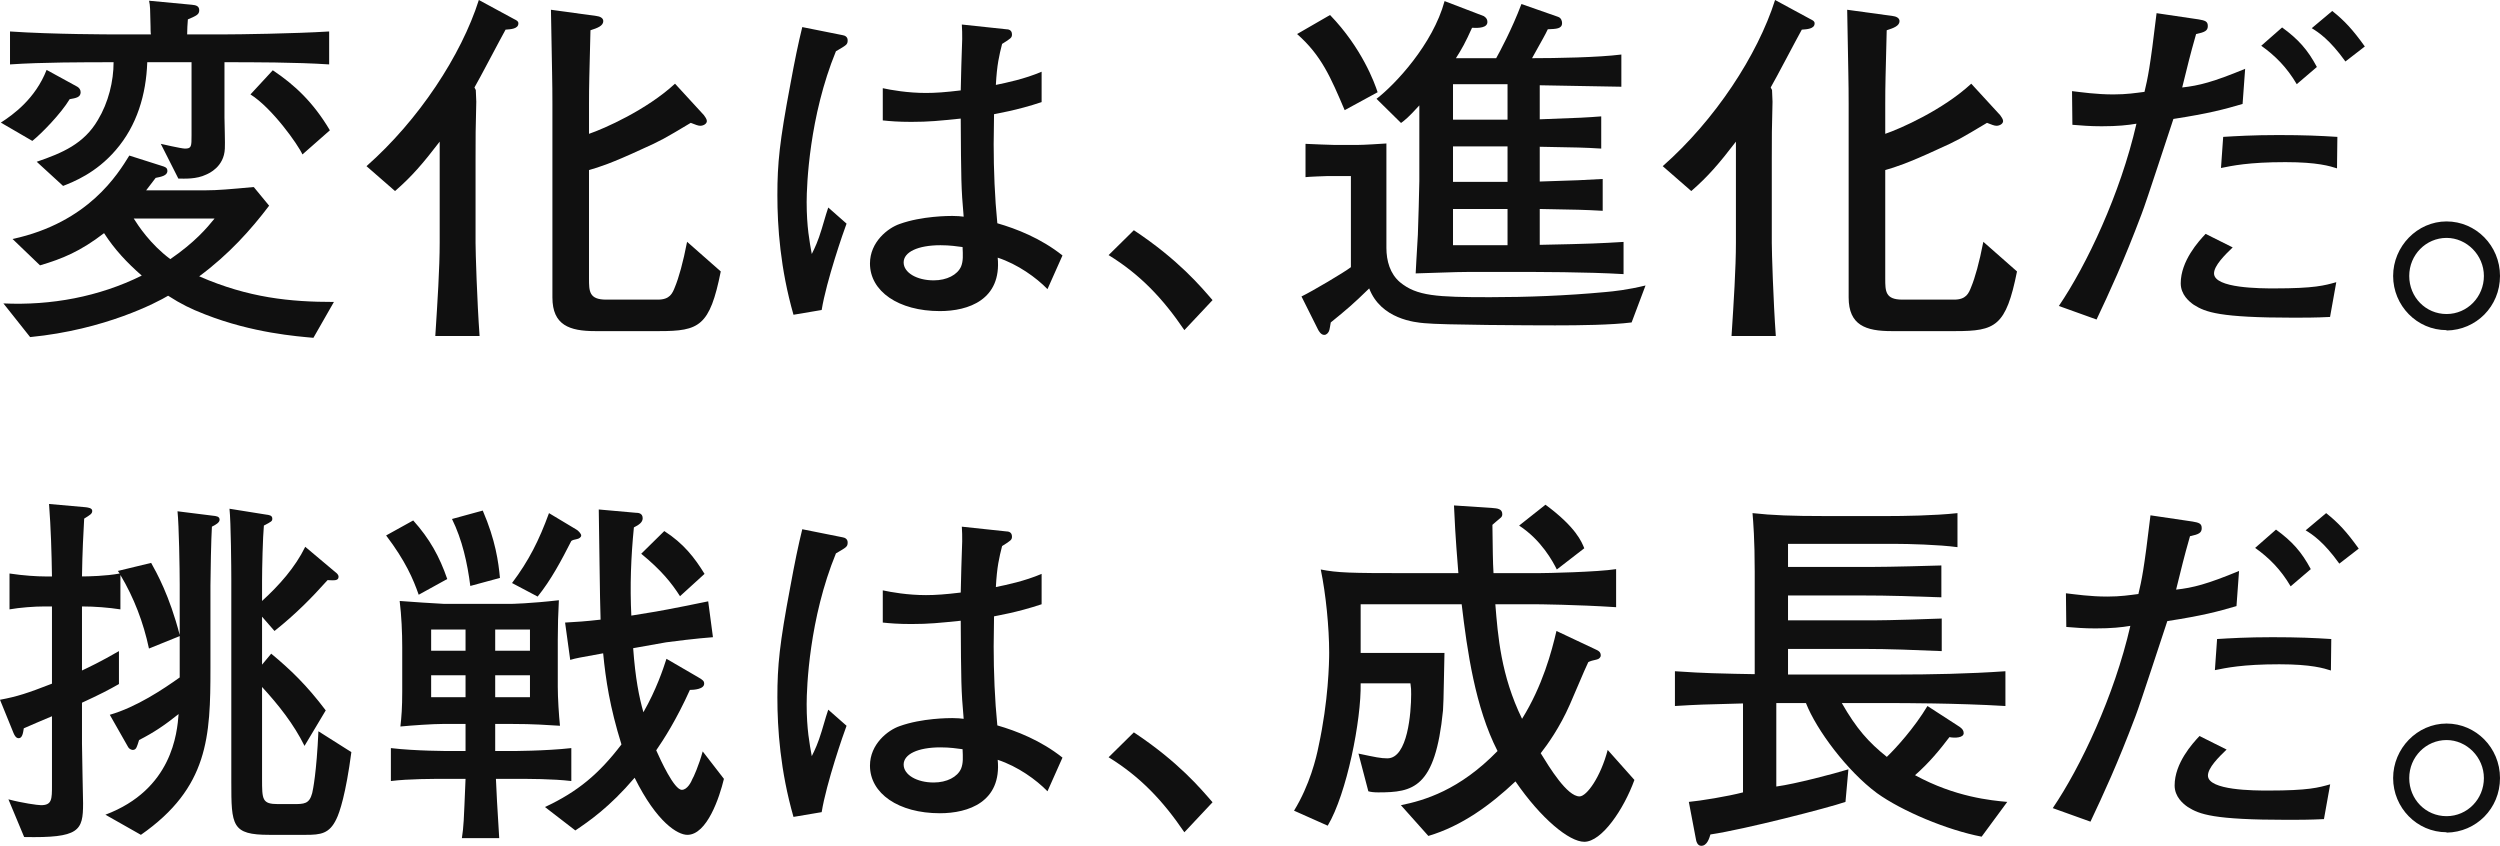
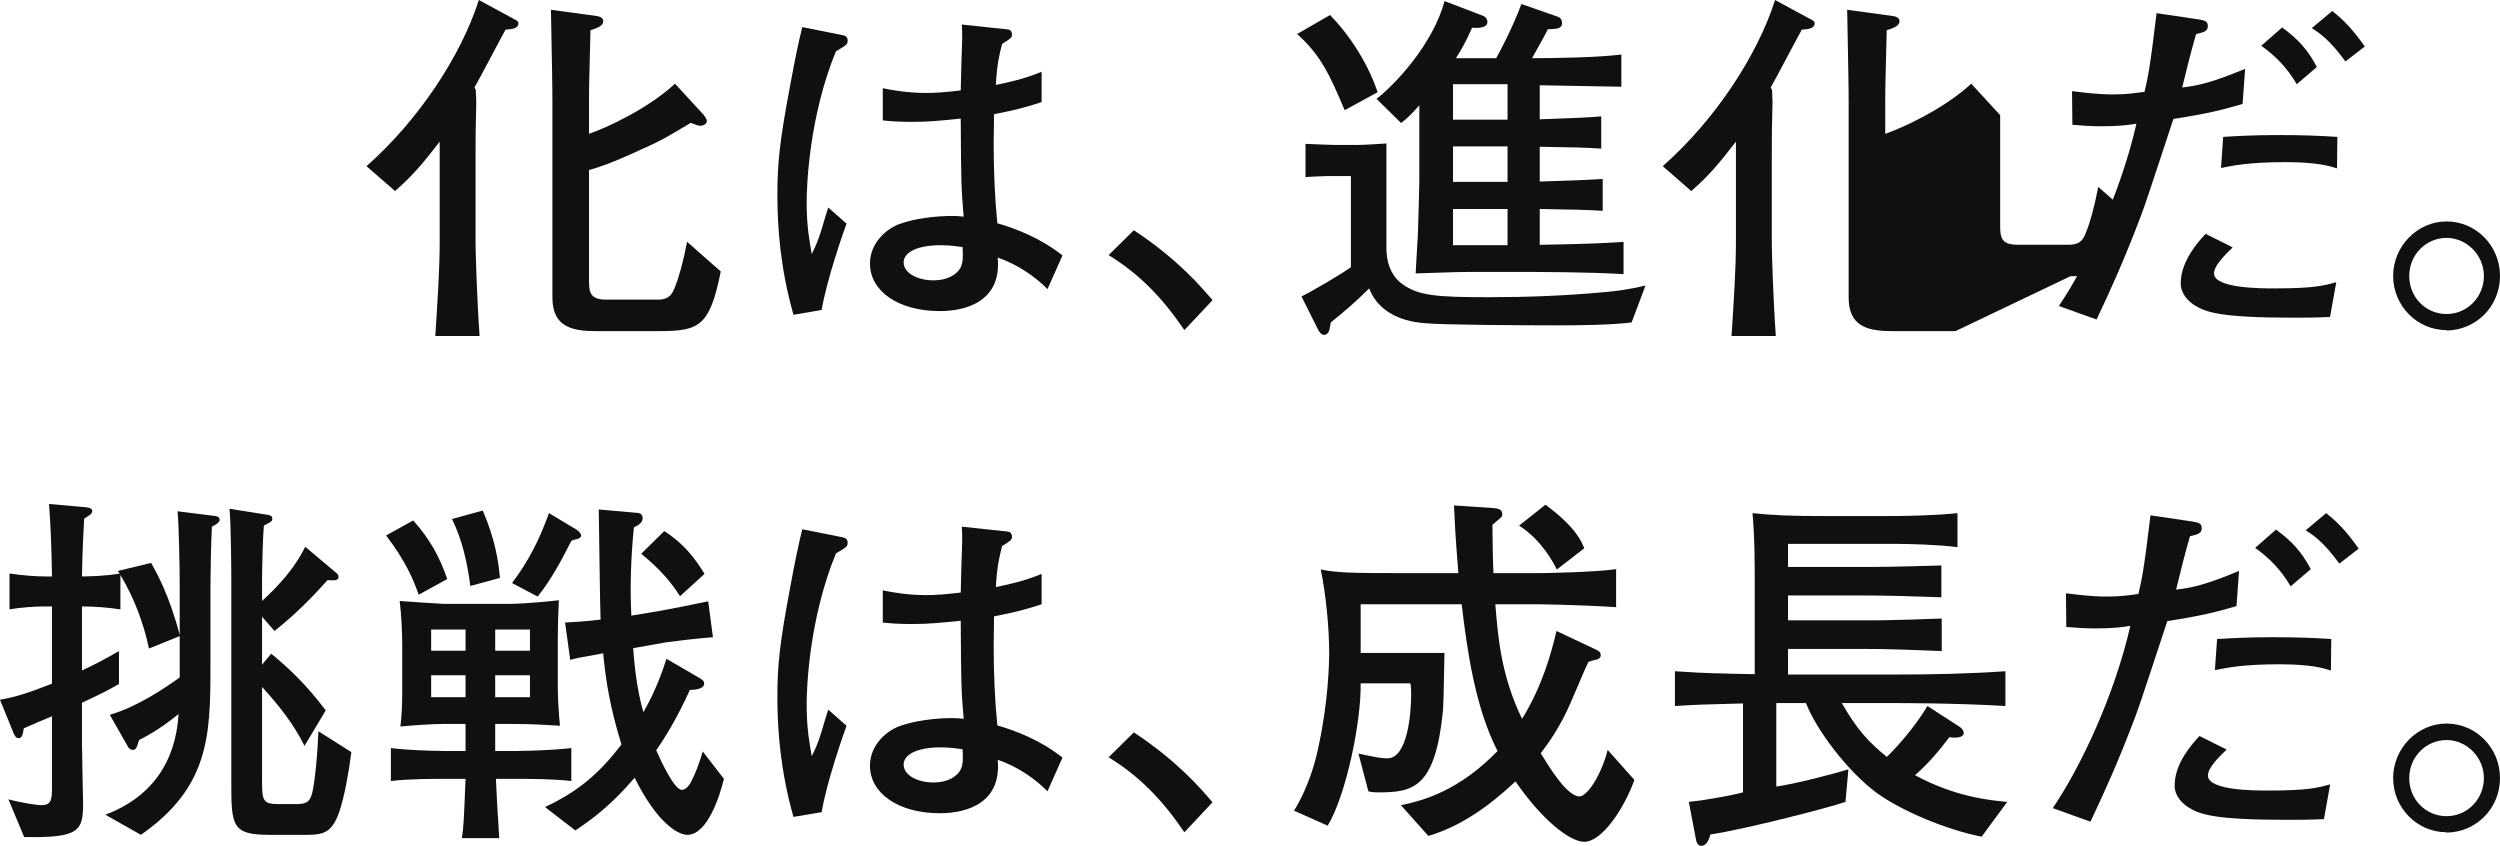
<svg xmlns="http://www.w3.org/2000/svg" id="_レイヤー_2" viewBox="0 0 819.68 277.32">
  <defs>
    <style>.cls-1{fill:#101010;stroke-width:0px;}</style>
  </defs>
  <g id="_レイヤー_1-2">
-     <path class="cls-1" d="M22.84,32.52c-2.88,4.8-9.36,11.4-12.24,13.68L.28,40.2c4.08-2.64,11.28-7.8,15-17.28l10.08,5.52c.6.36,1.08.96,1.08,1.8,0,1.68-1.56,1.92-3.6,2.28ZM102.76,110.76c-5.28-.48-19.92-1.56-35.52-7.68-4.92-1.92-7.8-3.36-12.12-6.12-3.6,2.16-20.64,11.16-45.24,13.56l-8.76-11.04c15.6.72,31.32-2.16,45.36-9.12-4.8-4.2-8.88-8.52-12.36-13.92-7.8,6-13.68,8.4-21,10.56l-9-8.64c24.96-5.4,34.56-21.36,38.28-27.36l10.56,3.36c1.2.36,1.92.6,1.92,1.68,0,1.56-2.04,1.92-3.84,2.28-1.44,1.92-2.04,2.64-3.12,4.08h19.44c4.08,0,7.92-.36,15.84-1.08l5.04,6.12c-6,7.92-13.2,15.96-22.92,23.16,16.2,7.08,29.88,8.4,44.16,8.4l-6.72,11.76ZM73.6,20.4v18.12c0,1.56.24,8.76.12,10.2-.24,6-5.28,8.16-6.12,8.52-3.24,1.56-6.96,1.32-9.12,1.32l-5.76-11.4s6.72,1.56,7.92,1.56c2.16,0,2.16-.72,2.16-4.44v-23.88h-14.52c-.36,10.56-3.36,20.76-10.32,28.8-6.48,7.56-13.92,10.44-17.28,11.76l-8.64-7.92c8.4-2.88,15.48-5.88,20.04-13.68,3.48-5.76,5.16-12.72,5.16-18.96-9.48,0-23.4,0-33.96.72v-10.8c14.04.96,33.48.96,34.68.96h11.52c-.12-.36-.12-2.28-.12-2.52-.12-6-.12-6.72-.48-8.52l14.04,1.32c1.44.12,2.4.48,2.4,1.8,0,1.44-.96,1.8-3.72,3-.12,1.08-.24,3.72-.24,4.92h12.12c4.44,0,22.8-.24,34.44-.96v10.8c-10.92-.72-25.08-.72-34.32-.72ZM43.84,71.64c1.44,2.28,5.4,8.4,12,13.32,8.04-5.52,12-10.2,14.52-13.32h-26.52ZM99.16,50.64c-1.44-3.24-9.96-15.24-17.04-19.68l7.32-7.92c7.2,4.8,13.32,10.56,18.72,19.68l-9,7.92Z" />
    <path class="cls-1" d="M156.16,33.36c-.24,8.4-.24,11.88-.24,18.72v27.6c0,2.88.48,18.84,1.32,30.48h-14.52c.72-11.16,1.44-22.2,1.44-30.6v-33.12c-5.52,7.2-9.12,11.4-14.64,16.2l-9.36-8.16c17.16-15.12,31.08-36.36,36.84-54.48l11.52,6.24c.96.48,1.44.72,1.44,1.44,0,1.8-2.52,1.92-4.2,2.04-1.68,3-8.64,16.32-10.2,18.96l.44.84M216.16,108.56h-21c-8.4,0-14.04-1.92-14.04-11.04v-63.48c0-7.32-.12-9.96-.48-30.84l14.88,2.04c1.08.12,2.28.6,2.28,1.68,0,1.56-1.92,2.28-4.2,3-.36,15.12-.48,17.4-.48,24.12v9.84c4.92-1.68,18.84-7.8,28.2-16.44l9.48,10.32c.36.48.96,1.32.96,1.92,0,.96-1.2,1.56-2.16,1.56-.72,0-1.56-.36-3.12-.96-8.64,5.16-9.6,5.76-16.32,8.76-9.6,4.44-13.68,5.76-17.04,6.72v35.52c0,4.2,0,6.96,5.64,6.96h16.92c3.96,0,4.8-2.04,5.64-4.2,1.2-2.88,2.64-7.92,3.96-14.76l11.04,9.72c-3.6,18-7.08,19.56-20.16,19.56Z" />
-     <path class="cls-1" d="M581.16,33.36c-.24,8.4-.24,11.88-.24,18.72v27.6c0,2.88.48,18.84,1.32,30.48h-14.52c.72-11.16,1.44-22.2,1.44-30.6v-33.12c-5.52,7.2-9.12,11.4-14.64,16.2l-9.36-8.16c17.16-15.12,31.08-36.36,36.84-54.48l11.52,6.24c.96.48,1.44.72,1.44,1.44,0,1.8-2.52,1.92-4.2,2.04-1.68,3-8.64,16.32-10.2,18.96l.44.84M641.16,108.56h-21c-8.4,0-14.04-1.92-14.04-11.04v-63.48c0-7.32-.12-9.96-.48-30.84l14.88,2.04c1.08.12,2.28.6,2.28,1.68,0,1.56-1.92,2.28-4.2,3-.36,15.12-.48,17.4-.48,24.12v9.84c4.92-1.68,18.84-7.8,28.2-16.44l9.48,10.32c.36.48.96,1.32.96,1.92,0,.96-1.2,1.56-2.16,1.56-.72,0-1.56-.36-3.12-.96-8.64,5.16-9.6,5.76-16.32,8.76-9.6,4.44-13.68,5.76-17.04,6.72v35.52c0,4.2,0,6.96,5.64,6.96h16.92c3.96,0,4.8-2.04,5.64-4.2,1.2-2.88,2.64-7.92,3.96-14.76l11.04,9.72c-3.6,18-7.08,19.56-20.16,19.56Z" />
+     <path class="cls-1" d="M581.16,33.36c-.24,8.4-.24,11.88-.24,18.72v27.6c0,2.88.48,18.84,1.32,30.48h-14.52c.72-11.16,1.44-22.2,1.44-30.6v-33.12c-5.52,7.2-9.12,11.4-14.64,16.2l-9.36-8.16c17.16-15.12,31.08-36.36,36.84-54.48l11.52,6.24c.96.48,1.44.72,1.44,1.44,0,1.8-2.52,1.92-4.2,2.04-1.68,3-8.64,16.32-10.2,18.96l.44.84M641.16,108.56h-21c-8.4,0-14.04-1.92-14.04-11.04v-63.48c0-7.32-.12-9.96-.48-30.84l14.88,2.04c1.08.12,2.28.6,2.28,1.68,0,1.56-1.92,2.28-4.2,3-.36,15.12-.48,17.4-.48,24.12v9.84c4.92-1.68,18.84-7.8,28.2-16.44l9.48,10.32v35.52c0,4.2,0,6.96,5.64,6.96h16.92c3.96,0,4.8-2.04,5.64-4.2,1.2-2.88,2.64-7.92,3.96-14.76l11.04,9.72c-3.6,18-7.08,19.56-20.16,19.56Z" />
    <path class="cls-1" d="M274.08,16.8c-8.76,21.36-9.6,43.92-9.6,49.44,0,8.16.96,13.08,1.68,17.04,1.08-2.16,2.04-4.2,3.24-8.16,1.44-5.04,1.68-5.52,2.16-7.08l6,5.28c-.96,2.52-6.6,18.72-8.16,28.32l-9.24,1.56c-4.32-15.12-5.28-28.8-5.28-39.24s.72-17.52,4.2-36c1.56-8.52,2.64-13.68,3.96-19.08l13.2,2.64c.84.12,1.68.6,1.68,1.68,0,1.44-.36,1.56-3.84,3.6ZM343.44,94.8c-3.6-3.72-9.72-8.16-16.32-10.32,1.32,13.8-9.6,17.52-18.96,17.52-13.56,0-22.92-6.48-22.92-15.6,0-7.08,5.88-11.64,9.72-12.96,7.32-2.64,16.2-2.64,17.28-2.64,1.8,0,2.64.12,3.72.24-.84-9.48-.84-12.36-.96-32.16-7.08.72-10.32,1.08-16.2,1.08-4.32,0-7.08-.24-9.36-.48v-10.56c2.76.6,8.16,1.56,14.16,1.56,3.12,0,6.48-.24,11.4-.84,0-2.04.36-13.8.48-16.8,0-2.04,0-2.76-.12-4.8l14.64,1.56c.48,0,1.8.12,1.8,1.68,0,1.08-.36,1.32-3.24,3.12-.96,3.84-1.68,6.72-2.04,13.44,3.48-.72,9.36-1.92,15-4.32v9.96c-8.28,2.76-14.64,3.72-15.6,3.96,0,1.08-.12,9.12-.12,9.84,0,8.4.36,17.52,1.2,25.92,6.24,1.8,14.28,4.92,21.36,10.56l-4.92,11.04ZM308.4,80.4c-7.56,0-12.12,2.28-12.12,5.64s4.32,5.88,9.84,5.88c4.32,0,7.8-1.8,9-4.56.72-1.8.6-3.72.48-6.36-1.8-.24-4.2-.6-7.2-.6Z" />
    <path class="cls-1" d="M388.32,108.24c-7.08-10.44-14.52-18.24-24.84-24.6l8.28-8.16c14.64,9.72,21.84,18.36,25.8,22.92l-9.24,9.84Z" />
    <path class="cls-1" d="M440.88,36.12c-4.56-10.68-7.56-17.88-15.6-24.96l10.8-6.24c10.44,10.8,14.64,22.32,15.6,25.32l-10.8,5.88ZM534.96,105.72c-6.72.84-16.92.96-25.08.96-7.68,0-37.32-.12-42.84-.72-3-.24-14.28-1.32-18.12-11.4-5.4,5.28-7.44,6.96-12.6,11.16-.12.48-.36,2.52-.6,2.88-.24.48-.72,1.2-1.56,1.2-1.08,0-1.8-1.32-2.04-1.8l-5.4-10.8c3.48-1.68,14.04-7.92,16.2-9.6v-29.88h-7.56c-.6,0-6.6.24-7.32.36v-10.92c3.12.12,7.92.36,9.48.36h7.56c2.28,0,7.44-.36,9.48-.48v34.2c0,4.32,1.2,8.52,4.44,11.28,5.52,4.56,12,4.92,29.52,4.92,12.12,0,24.96-.48,37.8-1.68,2.76-.24,7.32-.72,13.2-2.16l-4.56,12.12ZM495.36,89.16h-10.8c-4.92,0-7.08,0-20.4.48.12-3,.24-3.96.72-12.72.12-1.92.48-16.68.48-17.52v-24.84c-3.48,3.84-4.68,4.8-6,5.76l-8.04-7.92c6.12-4.68,18.48-17.88,22.32-32.04l12.84,4.92c.12.12,1.2.6,1.2,1.92,0,1.92-2.76,2.04-5.04,1.92-2.16,4.8-3.36,6.96-5.28,9.96h13.2c1.08-1.92,5.16-9.48,8.28-17.76l12,4.2c1.08.36,1.32,1.44,1.32,2.04,0,1.92-1.92,1.92-4.68,2.04-.96,2.04-1.44,2.76-5.16,9.48,7.8,0,21.72-.24,29.28-1.2v10.56c-4.2-.12-23.04-.36-26.76-.48v11.16c13.8-.48,15.36-.6,20.16-.96v10.56c-5.88-.36-7.32-.36-20.16-.6v11.4c12.6-.36,14.04-.48,20.64-.84v10.44c-6.48-.36-7.92-.36-20.64-.6v11.76c17.4-.36,19.44-.48,27.48-.96v10.56c-12.12-.72-27.96-.72-36.96-.72ZM494.28,27.6h-17.88v11.64h17.88v-11.64ZM494.28,48h-17.88v11.64h17.88v-11.64ZM494.28,68.52h-17.88v11.88h17.88v-11.88Z" />
    <path class="cls-1" d="M735.28,34.08c-6.12,1.8-11.04,3.12-22.68,4.92-1.68,4.92-8.76,26.88-10.44,31.2-5.88,15.6-10.56,25.68-14.76,34.56l-12.36-4.44c9.12-13.44,20.16-36.72,25.44-59.76-2.88.48-6.12.84-11.4.84-3.84,0-6.6-.24-9.6-.48l-.12-11.04c3.12.36,7.92,1.08,13.56,1.08,4.44,0,7.32-.48,10.2-.84,1.08-4.56,1.8-7.68,3.96-25.8l13.8,2.04c2.04.36,3,.6,3,2.16s-.96,2.04-3.84,2.64c-2.16,7.56-2.64,9.84-4.56,17.52,5.52-.6,10.2-1.8,20.64-6.12l-.84,11.52ZM763.96,103.92c-4.68.24-8.76.24-11.88.24-24.48,0-28.92-1.8-32.76-4.2-1.56-1.08-4.32-3.36-4.32-7.08,0-7.32,5.88-13.8,8.16-16.2l8.88,4.44c-2.64,2.52-6.12,6-6.12,8.52,0,4.92,15.36,4.92,19.8,4.92,13.2,0,16.44-.96,20.28-2.04l-2.04,11.4ZM766.24,55.2c-2.28-.72-6.36-2.04-16.92-2.04-12.12,0-17.52,1.2-21.12,1.92l.72-10.2c3.96-.24,9.72-.6,18.12-.6s13.68.24,19.32.6l-.12,10.32ZM753.04,27.6c-3.24-5.52-7.08-9.36-11.64-12.6l6.84-6c5.28,3.84,8.4,7.32,11.4,12.96l-6.6,5.64ZM769,20.16c-5.16-7.2-8.88-9.6-11.04-10.92l6.72-5.64c4.08,3.24,6.72,6.12,10.68,11.64l-6.36,4.92Z" />
    <path class="cls-1" d="M802.16,108.36v-.12c-9.72,0-17.52-8.04-17.52-17.76s7.92-17.88,17.52-17.88,17.52,7.92,17.52,17.88-7.8,17.76-17.52,17.88ZM802.16,78c-6.72,0-12.24,5.52-12.24,12.48s5.4,12.48,12.24,12.48,12.24-5.64,12.24-12.48-5.64-12.48-12.24-12.48Z" />
    <path class="cls-1" d="M69.48,172.68c-.24,3.48-.48,15.84-.48,19.32v27.12c0,22.32-.6,39.12-22.8,54.6l-11.64-6.6c21.96-8.28,23.52-26.88,24-33-4.68,3.72-8.04,6-12.96,8.52-.12.48-.72,2.28-.96,2.64-.24.36-.6.6-1.08.6-.24,0-1.08-.12-1.56-.96l-6-10.56c8.76-2.52,17.52-8.4,22.92-12.24v-13.56l-10.08,4.08c-1.8-8.52-4.92-16.68-9.36-24.12v11.28c-3.84-.6-8.4-.96-12.6-.96v21c2.04-.96,6.12-2.88,12.12-6.36v10.8c-3.36,1.92-6.12,3.36-12.12,6.12v13.44c0,3.12.36,18.24.36,19.56,0,9-1.2,11.4-19.32,11.04l-5.16-12.36c4.44,1.2,9.6,1.92,10.68,1.92,3.6,0,3.6-1.92,3.6-6.6v-22.56c-4.2,1.8-6.6,2.76-9.24,3.96-.24,1.56-.48,3.24-1.68,3.24-.84,0-1.32-.84-1.68-1.68l-4.44-10.92c5.76-1.08,9-2.16,17.04-5.28v-25.32h-2.4c-3.36,0-8.16.36-11.52.96v-11.76c4.68.72,9.24.96,11.52.96h2.4c-.12-7.92-.36-15.84-.96-23.76l12.12,1.08c.72.12,2.04.24,2.04,1.2s-.72,1.32-2.64,2.52c-.24,4.44-.6,10.8-.72,18.96,2.04,0,7.92-.12,12.36-.96-.24-.36-.36-.48-.6-.84l10.92-2.64c1.8,3.24,6,10.68,9.36,23.64v-16.56c0-5.04-.24-19.44-.72-24l11.52,1.44c1.2.12,2.28.24,2.28,1.32,0,.96-1.32,1.68-2.52,2.28ZM110.28,268.56c-2.28,4.8-5.16,5.16-9.96,5.16h-12c-12.36,0-12.48-3-12.48-17.4v-66.24c0-3.36-.12-19.08-.6-23.28l12,1.92c.96.12,2.04.24,2.04,1.32,0,.84-.24.96-2.76,2.28-.36,3.84-.6,13.92-.6,18.12v6.6c5.64-5.16,10.8-10.92,14.16-17.76l9.84,8.28c.48.36,1.08.84,1.08,1.56,0,1.32-1.44,1.2-3.6,1.08-5.16,5.76-10.32,11.04-17.4,16.68l-4.08-4.68v15.72l3-3.6c6.24,5.16,11.64,10.32,17.88,18.6l-6.96,11.64c-3.48-7.08-8.52-13.44-13.92-19.32v30c0,6.96,0,8.4,5.28,8.4h4.8c3.72,0,5.4,0,6.36-3.6.24-.96,1.44-6.84,2.04-20.28l10.8,6.84c-1.8,13.68-3.84,19.8-4.92,21.96Z" />
    <path class="cls-1" d="M137.28,195c-1.8-5.16-4.32-11.04-10.68-19.44l8.88-4.92c5.4,6,8.64,11.88,11.16,19.2l-9.36,5.16ZM167.64,255.36h-5.04c.24,6,.36,7.32,1.08,19.44h-12.24c.6-4.08.6-4.92,1.2-19.44h-4.8c-6.36,0-13.8,0-19.68.72v-10.8c7.92.96,18.96.96,19.68.96h4.8v-8.88h-7.32c-3.48,0-10.32.48-14.04.84.36-3.12.6-6.24.6-11.52v-14.52c0-4.68-.24-10.32-.84-15.12.84.12,14.04.96,14.64.96h21.72c.24,0,6.48-.12,15.84-1.2-.24,4.2-.36,8.64-.36,12.96v15.36c0,3.72.36,9.36.72,12.84-4.32-.24-8.28-.6-16.08-.6h-5.16v8.88h5.28s11.16,0,19.68-.96v10.8c-6.12-.72-13.68-.72-19.68-.72ZM152.64,206.4h-11.28v6.96h11.28v-6.96ZM152.64,221.4h-11.28v7.2h11.28v-7.2ZM154.2,192.12c-.96-7.56-2.64-15.12-6-21.96l10.08-2.76c4.2,9.72,5.16,16.92,5.64,22.08l-9.72,2.64ZM173.76,206.4h-11.4v6.96h11.4v-6.96ZM173.76,221.4h-11.4v7.2h11.4v-7.2ZM189.12,176.76c-1.08.24-1.2.24-1.8.6-3.24,6.36-6.6,12.72-11.04,18.24l-8.4-4.44c5.52-7.32,8.88-14.04,12.12-22.92l9,5.4c.48.24,1.56,1.32,1.56,1.92s-.72,1.08-1.44,1.2ZM225.36,273.72c-3.12,0-9.96-3.96-17.28-18.72-8.28,9.72-15,14.28-19.44,17.28l-9.96-7.68c10.8-5.04,17.76-10.92,25.08-20.52-3.84-12.36-5.16-21.24-6-29.88-7.92,1.44-8.76,1.56-10.8,2.16l-1.68-12.24c4.08-.24,6.36-.36,11.64-.96-.24-5.64-.48-30.96-.6-36.12l12.12,1.08c.84,0,2.28.12,2.28,1.8,0,1.32-1.2,2.16-2.88,3-.96,9.6-1.32,19.2-.84,28.92l8.04-1.32c3-.48,16.8-3.24,17.16-3.36l1.56,11.76c-5.04.36-13.8,1.44-15.36,1.68l-10.8,1.92c.72,9.84,1.92,15.96,3.36,21,4.2-7.32,6.48-14.16,7.56-17.52l10.32,6c1.68.96,2.04,1.32,2.04,2.16,0,1.8-3.36,2.04-4.68,2.04-4.44,9.84-8.64,16.32-11.04,19.8,1.44,3.24,5.88,12.96,8.4,12.96,1.8,0,3.12-2.64,3.48-3.6.24-.24,2.16-4.56,3.36-9l6.96,9c-1.44,6-5.52,18.36-12,18.36ZM222.96,195.48c-2.76-4.32-6.12-8.52-12.72-13.92l7.56-7.44c6.36,4.08,9.96,8.76,13.2,14.04l-8.04,7.32Z" />
    <path class="cls-1" d="M274.08,181.44c-8.76,21.36-9.6,43.92-9.6,49.44,0,8.16.96,13.08,1.68,17.04,1.08-2.16,2.04-4.2,3.24-8.16,1.44-5.04,1.68-5.52,2.16-7.08l6,5.28c-.96,2.52-6.6,18.72-8.16,28.32l-9.24,1.56c-4.32-15.12-5.28-28.8-5.28-39.24s.72-17.52,4.2-36c1.56-8.52,2.64-13.68,3.96-19.08l13.2,2.64c.84.12,1.68.6,1.68,1.68,0,1.44-.36,1.56-3.84,3.6ZM343.44,259.44c-3.6-3.72-9.72-8.16-16.32-10.32,1.32,13.8-9.6,17.52-18.96,17.52-13.56,0-22.92-6.48-22.92-15.6,0-7.08,5.88-11.64,9.72-12.96,7.32-2.64,16.2-2.64,17.28-2.64,1.8,0,2.64.12,3.72.24-.84-9.48-.84-12.36-.96-32.16-7.08.72-10.32,1.08-16.2,1.08-4.32,0-7.08-.24-9.36-.48v-10.56c2.76.6,8.16,1.56,14.16,1.56,3.12,0,6.48-.24,11.4-.84,0-2.04.36-13.8.48-16.8,0-2.04,0-2.76-.12-4.8l14.64,1.56c.48,0,1.8.12,1.8,1.68,0,1.08-.36,1.32-3.24,3.12-.96,3.84-1.68,6.72-2.04,13.44,3.48-.72,9.36-1.92,15-4.32v9.96c-8.28,2.76-14.64,3.72-15.6,3.96,0,1.08-.12,9.12-.12,9.84,0,8.4.36,17.52,1.2,25.92,6.24,1.8,14.28,4.92,21.36,10.56l-4.92,11.04ZM308.4,245.04c-7.56,0-12.12,2.28-12.12,5.64s4.32,5.88,9.84,5.88c4.32,0,7.8-1.8,9-4.56.72-1.8.6-3.72.48-6.36-1.8-.24-4.2-.6-7.2-.6Z" />
    <path class="cls-1" d="M388.32,272.88c-7.08-10.44-14.52-18.24-24.84-24.6l8.28-8.16c14.64,9.72,21.84,18.36,25.8,22.92l-9.24,9.84Z" />
    <path class="cls-1" d="M522.8,212.76c1.32.6,2.04.96,2.04,2.16,0,.6-.6,1.2-1.32,1.32q-1.8.36-2.76.84c-.48.96-1.08,2.28-6,13.8-3.36,7.68-7.44,13.32-9.6,16.08,2.88,4.68,8.64,14.16,12.72,14.16,2.4,0,6.96-6.48,9.24-15.24l8.76,9.84c-3.48,9.6-10.68,20.28-16.44,20.28-4.92,0-14.16-7.56-22.56-19.8-8.28,7.8-17.64,14.64-28.56,17.88l-9-10.08c7.68-1.56,19.2-4.92,31.68-17.76-7.32-14.28-9.96-32.88-11.76-48.12h-33.12v15.96h27.48c-.12,3-.24,16.2-.48,18.84-2.52,25.56-9.84,26.88-21.24,26.88q-2.04,0-3.24-.36l-3.24-12.36c5.64,1.2,7.32,1.56,9.48,1.56,6.72,0,7.8-15.12,7.8-21,0-1.56,0-1.92-.24-3.6h-16.32c.24,12-4.56,36.24-10.8,46.68l-11.04-4.92c5.16-8.4,7.32-17.4,8.04-21.12,3.24-14.88,3.48-27.48,3.48-30.72,0-8.16-1.08-19.2-2.76-27.24,5.52,1.08,9.48,1.2,28.2,1.2h16.92c-1.08-13.2-1.2-17.4-1.44-22.2l12.6.84c1.56.12,3.24.24,3.24,2.04,0,.6-.24.96-.72,1.32-.84.72-2.16,1.8-2.52,2.16.12,8.28.12,11.88.36,15.84h14.52c2.88,0,19.56-.36,25.68-1.32v12.48c-12.96-.84-25.8-.96-26.4-.96h-13.2c.84,10.32,1.8,23.28,8.76,37.56,6.72-10.8,9.72-22.08,11.28-28.8l12.48,5.88ZM510.44,186.72c-1.32-2.64-5.04-9.6-12.36-14.4l8.64-6.84c10.08,7.44,11.88,12.24,12.72,14.28l-9,6.96Z" />
    <path class="cls-1" d="M649.72,274.32c-11.28-2.16-26.16-8.4-34.32-14.28-9.72-7.2-19.8-20.64-23.28-29.52h-9.72v27.36c6.24-.84,18.96-4.2,23.64-5.64l-.96,10.68c-5.52,1.92-33,9-44.28,10.68-.36,1.2-1.08,3.72-3,3.72-1.32,0-1.68-1.56-1.8-2.4l-2.28-12c3.84-.36,12.72-1.8,17.76-3.12v-29.16c-13.56.36-14.4.36-22.32.84v-11.4c3.96.24,7.8.6,19.56.84,1.08,0,5.64.12,6.6.12v-33.6c0-10.56-.48-16.32-.72-19.2,6.48.72,12.96.96,23.64.96h20.76c4.68,0,15.12-.12,22.8-.96v11.16c-6.12-.84-16.44-1.08-20.16-1.08h-35.4v7.56h24.48c5.04,0,9.36,0,25.8-.48v10.44c-11.52-.36-16.68-.6-25.8-.6h-24.48v8.16h24.6c5.28,0,9.12,0,25.8-.6v10.68c-8.52-.36-17.16-.72-25.8-.72h-24.6v8.4h34.92c12.12,0,24.24-.24,36.36-1.08v11.4c-15.72-.96-35.04-.96-36.36-.96h-17.28c4.8,8.4,8.76,12.84,14.76,17.64,3-2.88,9-9.48,13.32-16.68l10.56,6.84c.84.6,1.32,1.2,1.32,2.04,0,1.56-2.88,1.68-4.68,1.32-3,3.96-6.6,8.4-11.28,12.48,13.2,7.2,24.96,8.28,30.24,8.76l-8.4,11.4Z" />
    <path class="cls-1" d="M733.28,198.72c-6.12,1.8-11.04,3.12-22.68,4.92-1.68,4.92-8.76,26.88-10.44,31.2-5.88,15.6-10.56,25.68-14.76,34.56l-12.36-4.44c9.12-13.44,20.16-36.72,25.44-59.76-2.88.48-6.12.84-11.4.84-3.84,0-6.6-.24-9.6-.48l-.12-11.04c3.12.36,7.92,1.08,13.56,1.08,4.44,0,7.32-.48,10.2-.84,1.08-4.56,1.8-7.68,3.96-25.8l13.8,2.04c2.04.36,3,.6,3,2.16s-.96,2.04-3.84,2.64c-2.16,7.56-2.64,9.84-4.56,17.52,5.52-.6,10.2-1.8,20.64-6.12l-.84,11.52ZM761.96,268.56c-4.68.24-8.76.24-11.88.24-24.48,0-28.92-1.8-32.76-4.2-1.56-1.08-4.32-3.36-4.32-7.08,0-7.32,5.88-13.8,8.16-16.2l8.88,4.44c-2.64,2.52-6.12,6-6.12,8.52,0,4.92,15.36,4.92,19.8,4.92,13.2,0,16.44-.96,20.28-2.04l-2.04,11.4ZM764.24,219.84c-2.28-.72-6.36-2.04-16.92-2.04-12.12,0-17.52,1.2-21.12,1.92l.72-10.2c3.96-.24,9.72-.6,18.12-.6s13.68.24,19.32.6l-.12,10.32ZM751.04,192.24c-3.24-5.52-7.08-9.36-11.64-12.6l6.84-6c5.28,3.84,8.4,7.32,11.4,12.96l-6.6,5.64ZM767,184.8c-5.16-7.2-8.88-9.6-11.04-10.92l6.72-5.64c4.08,3.24,6.72,6.12,10.68,11.64l-6.36,4.92Z" />
    <path class="cls-1" d="M802.16,272.99v-.12c-9.72,0-17.52-8.04-17.52-17.76s7.92-17.88,17.52-17.88,17.52,7.92,17.52,17.88-7.8,17.76-17.52,17.88ZM802.16,242.64c-6.72,0-12.24,5.52-12.24,12.48s5.4,12.48,12.24,12.48,12.24-5.64,12.24-12.48-5.64-12.48-12.24-12.48Z" />
  </g>
</svg>